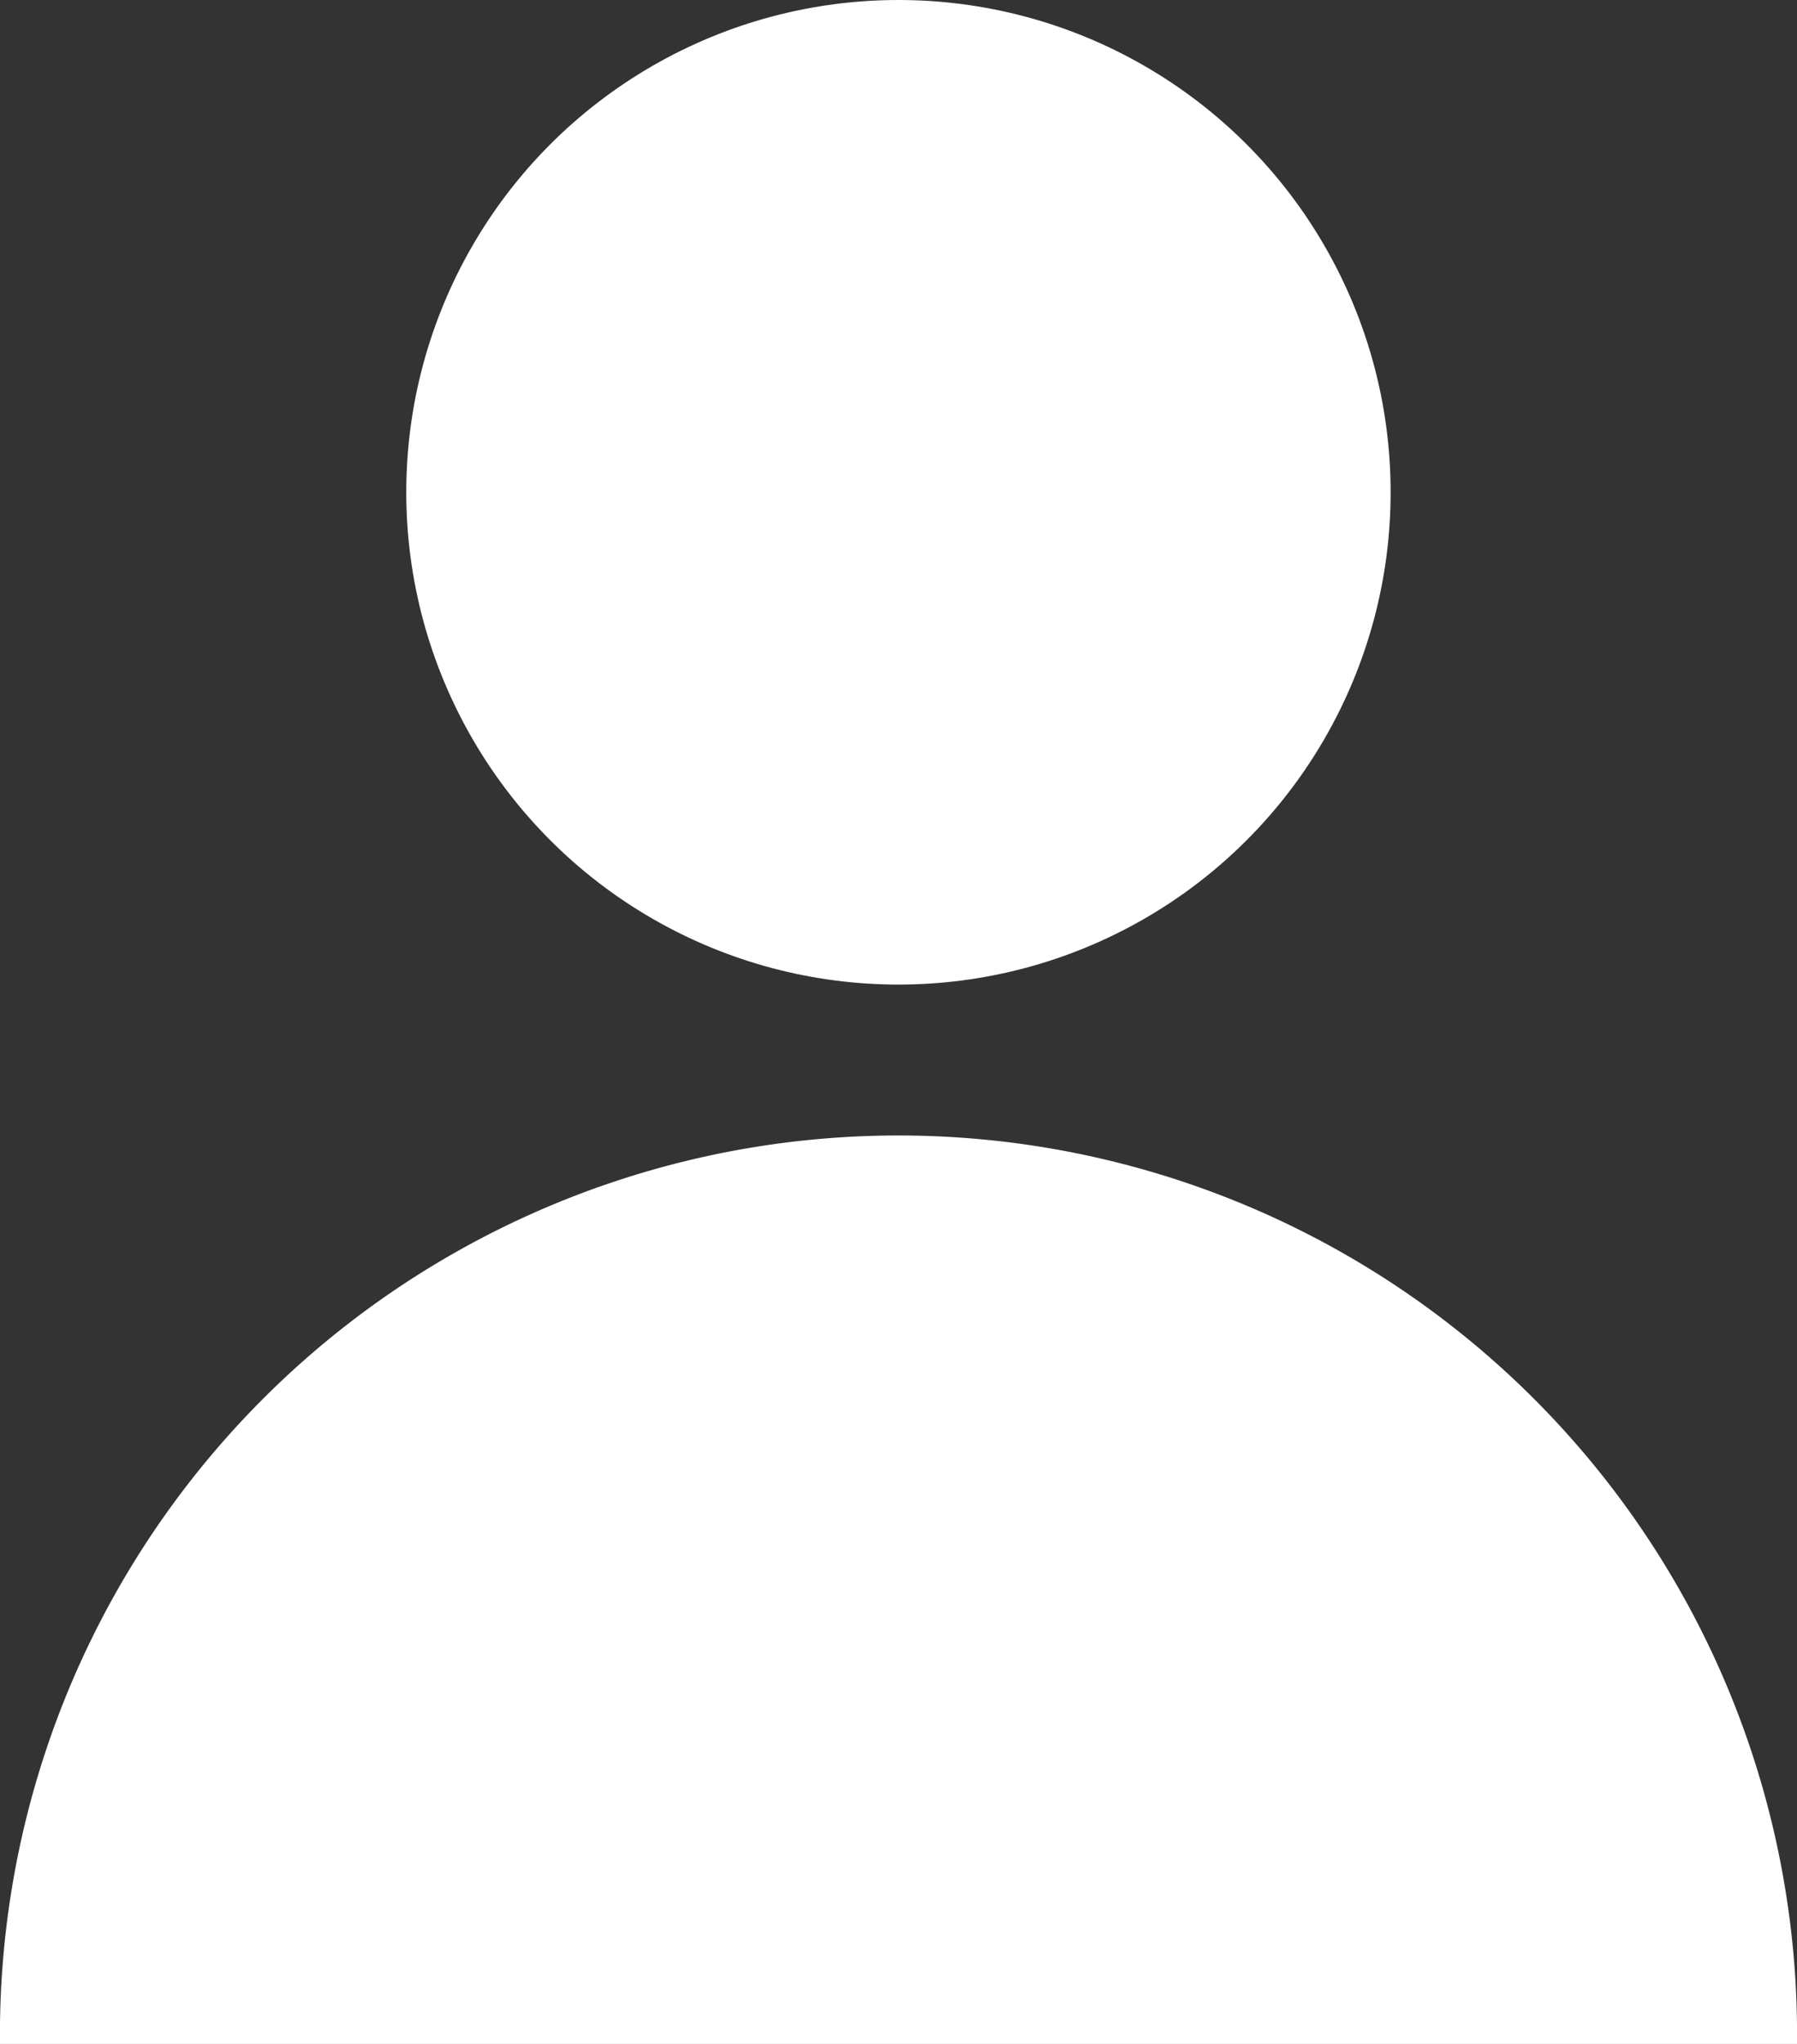
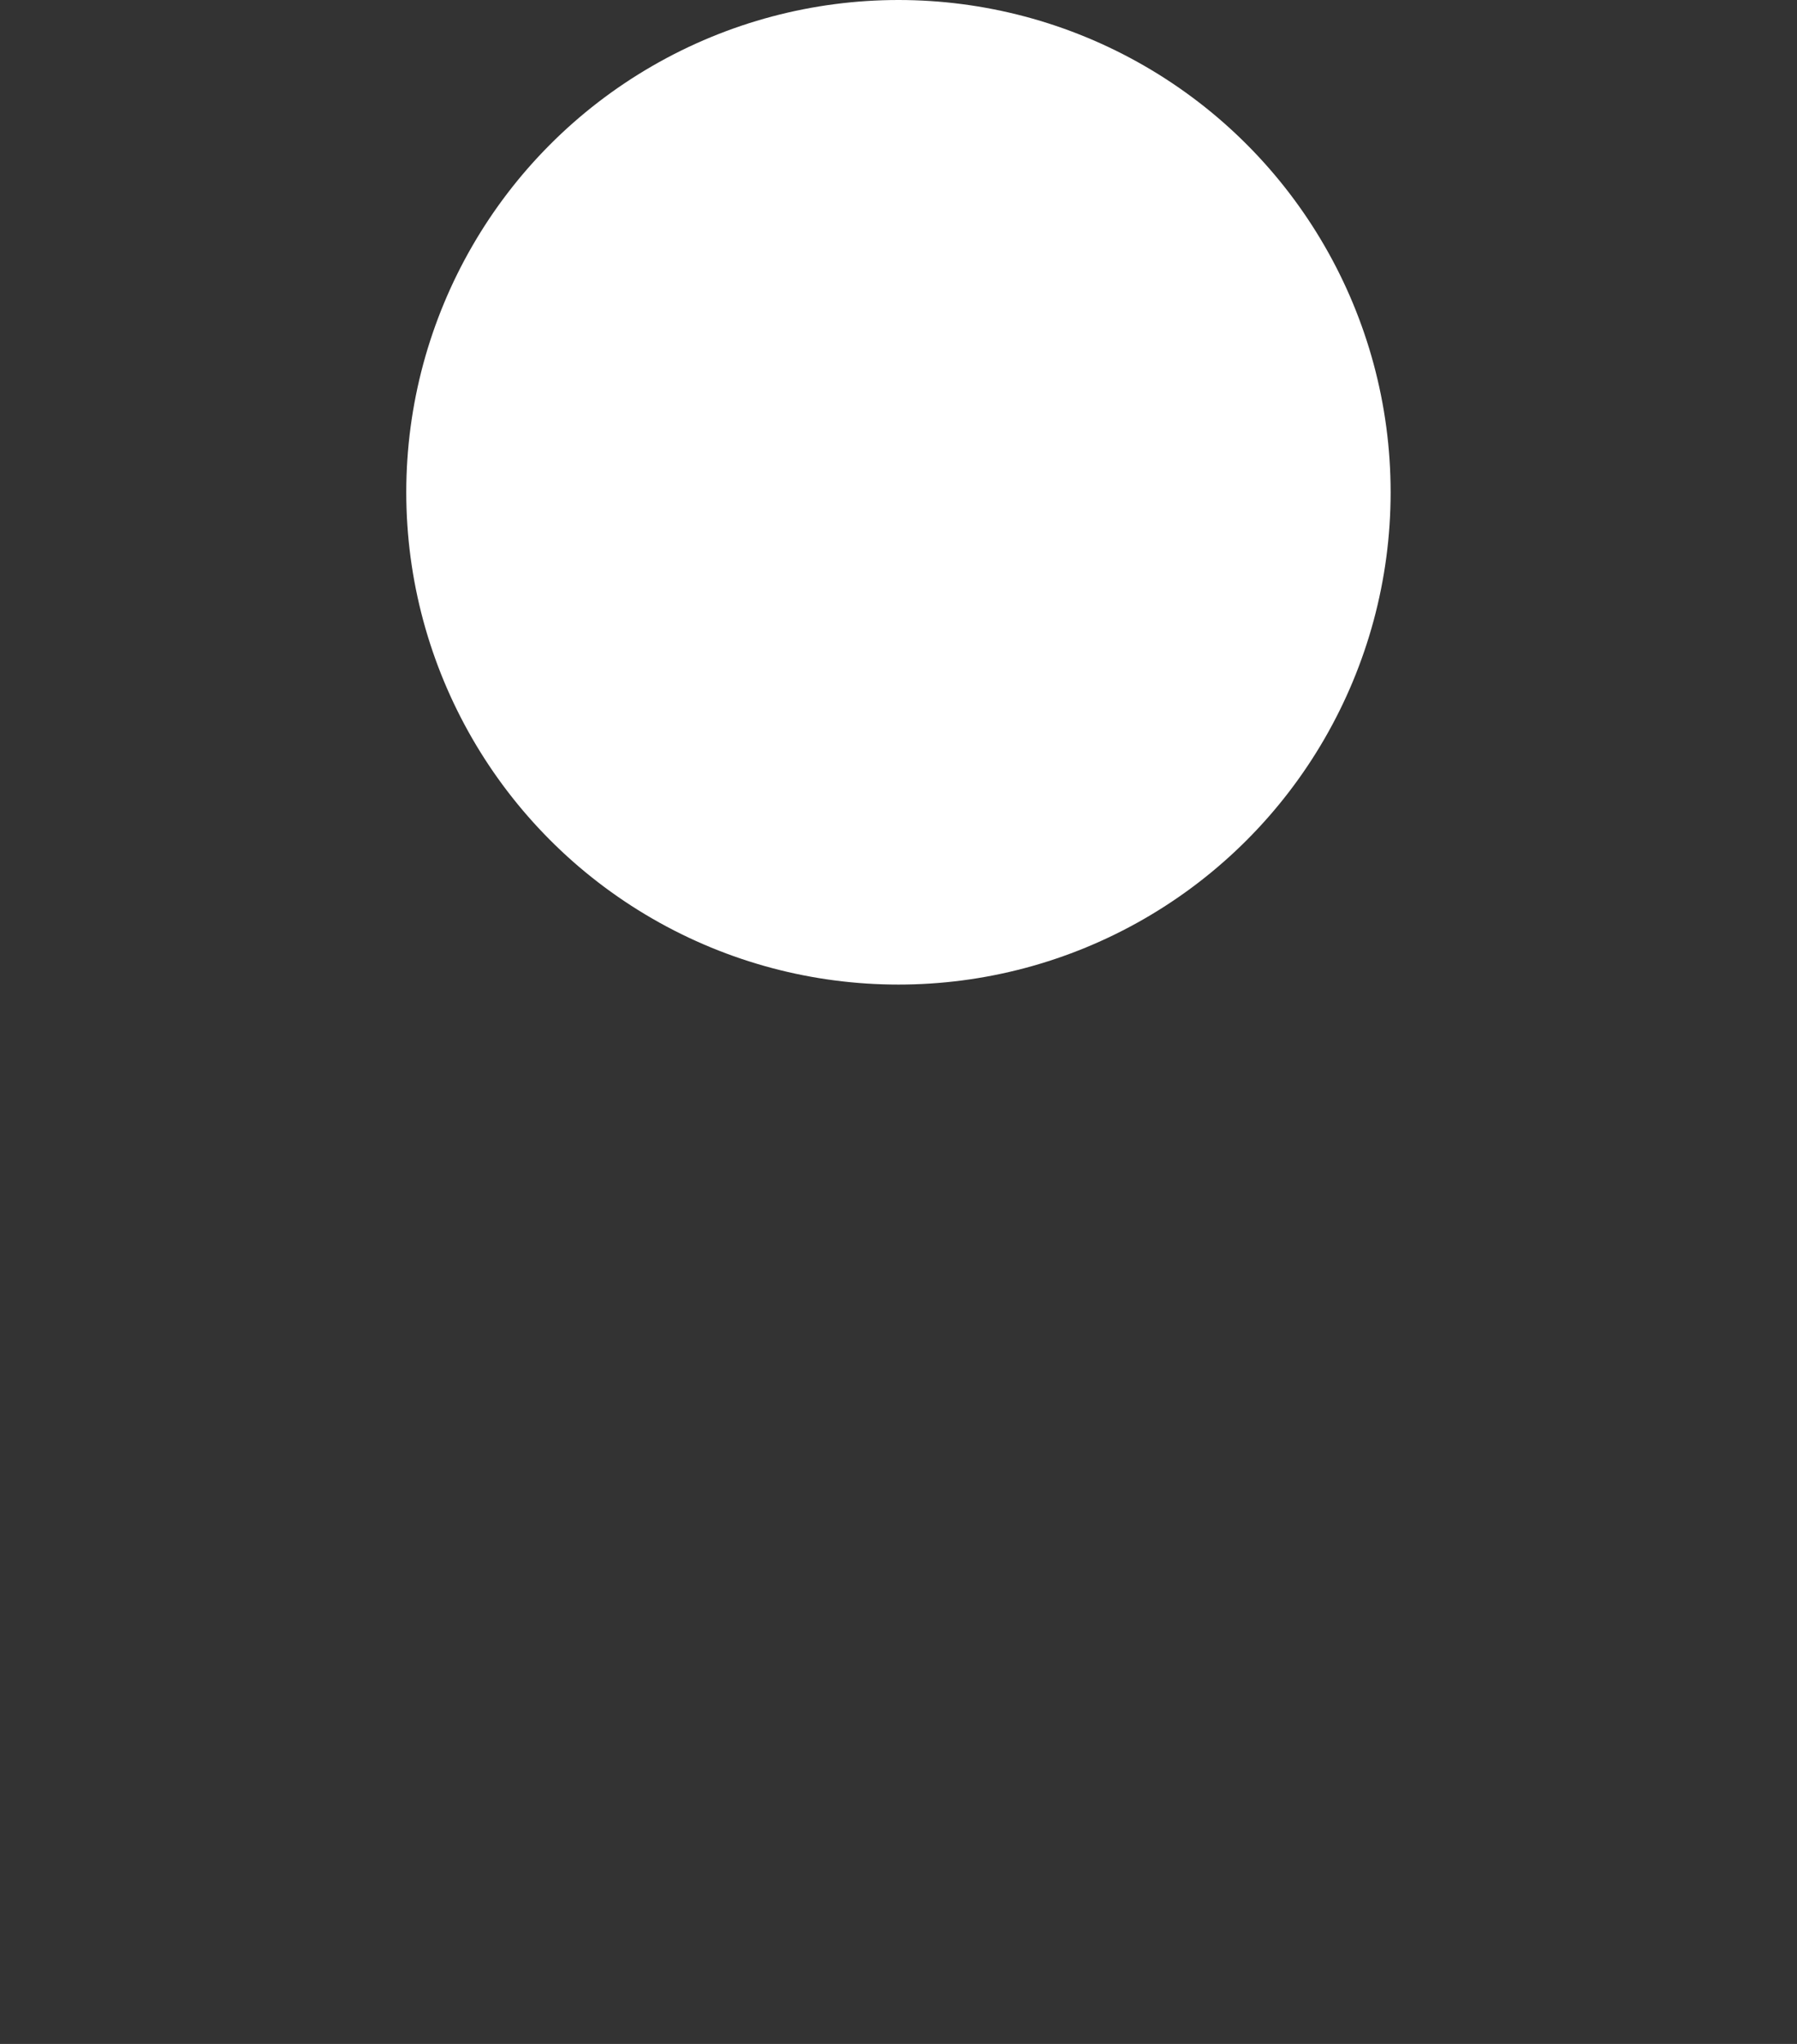
<svg xmlns="http://www.w3.org/2000/svg" width="16.649" height="18.933" viewBox="0 0 16.649 18.933">
  <rect x="0" y="0" width="16.649" height="18.933" fill="#333333" stroke="none" />
  <g id="グループ_3243" data-name="グループ 3243" transform="translate(-0.002)">
    <circle id="楕円形_2" data-name="楕円形 2" cx="4.56" cy="4.56" r="4.56" transform="translate(3.766)" fill="#fff" />
-     <path id="パス_6" data-name="パス 6" d="M913.035,487.152a8.325,8.325,0,1,1,16.649,0" transform="translate(-913.033 -468.218)" fill="#fff" />
  </g>
</svg>